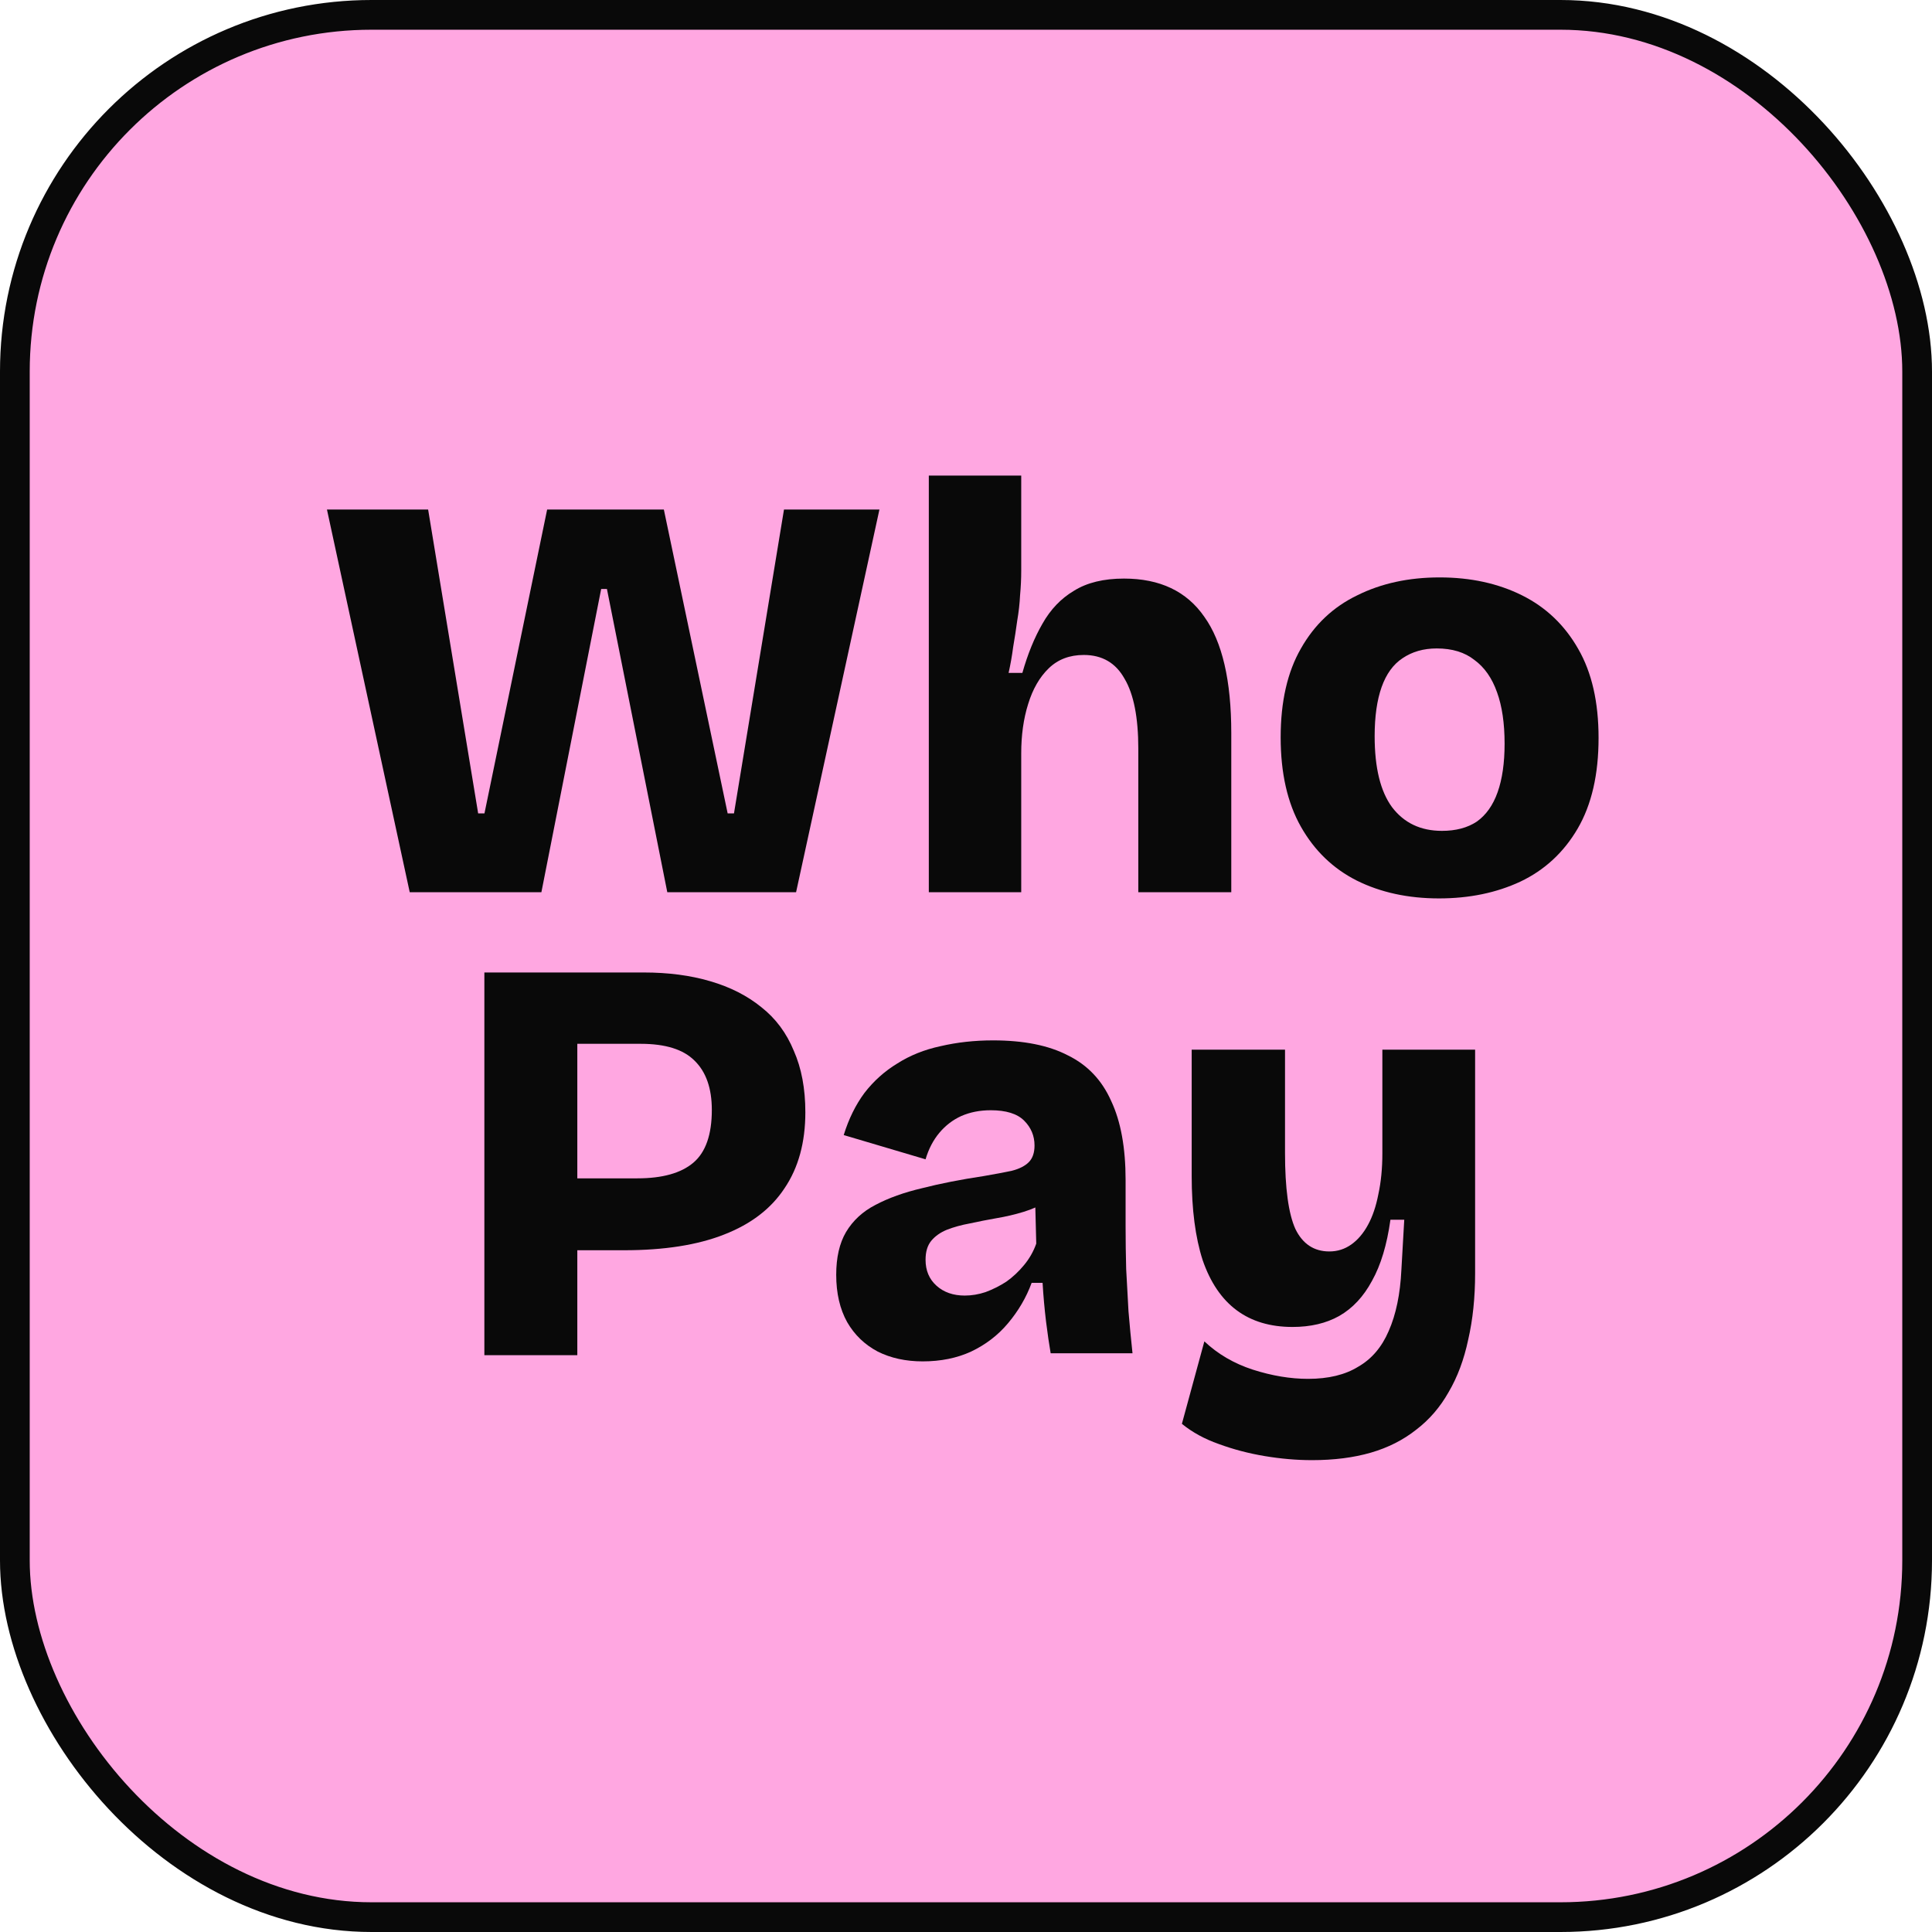
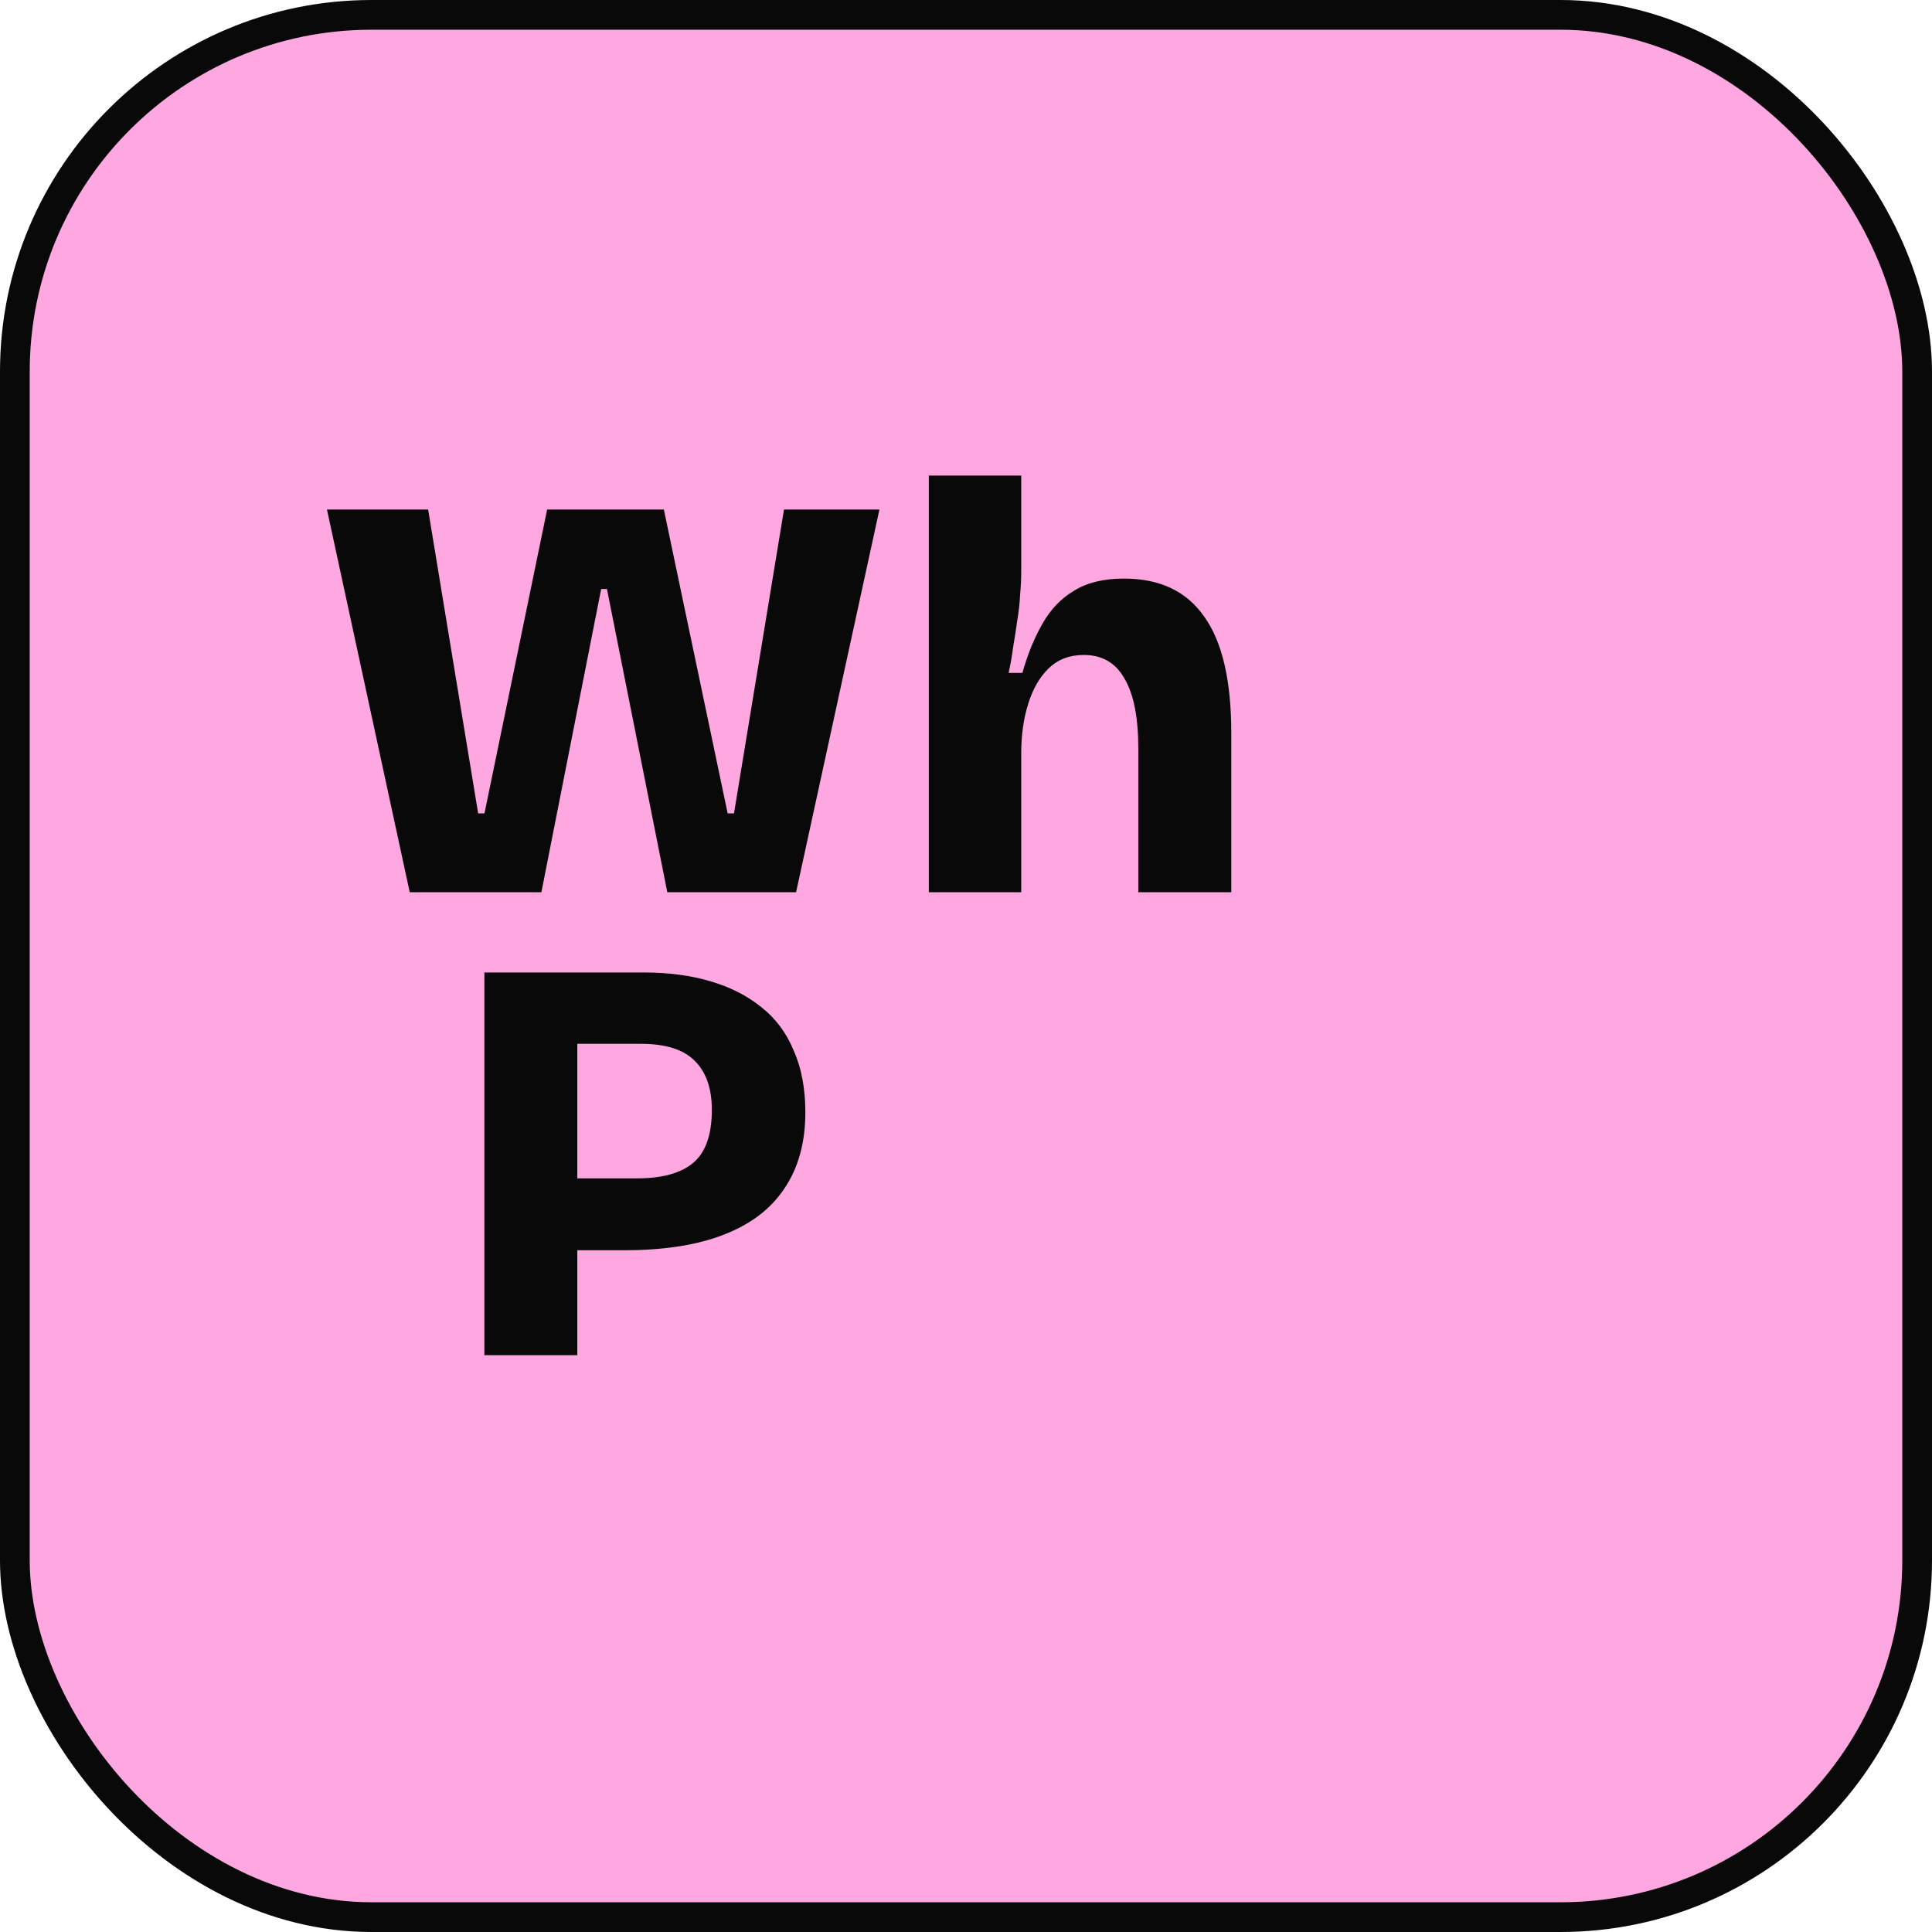
<svg xmlns="http://www.w3.org/2000/svg" fill="none" height="100%" overflow="visible" preserveAspectRatio="none" style="display: block;" viewBox="0 0 130 130" width="100%">
  <g id="Logo">
    <rect fill="#FFA7E1" height="128" rx="24" width="128" x="1" y="1" />
    <rect height="128" rx="24" stroke="#090909" stroke-width="2" width="128" x="1" y="1" />
    <g id="LOGO">
-       <path d="M88.287 98.25C87.254 98.25 86.194 98.159 85.109 97.978C84.024 97.797 82.99 97.526 82.008 97.164C81.052 96.828 80.225 96.375 79.527 95.806L81.039 90.258C81.944 91.112 83.029 91.746 84.295 92.159C85.587 92.573 86.828 92.78 88.016 92.78C89.386 92.78 90.51 92.508 91.388 91.965C92.293 91.448 92.978 90.646 93.443 89.56C93.934 88.448 94.218 87.077 94.296 85.448L94.489 82.073H93.559C93.326 83.754 92.913 85.125 92.319 86.185C91.75 87.245 91.014 88.034 90.109 88.551C89.231 89.043 88.184 89.288 86.97 89.288C85.471 89.288 84.218 88.913 83.21 88.163C82.202 87.413 81.44 86.288 80.923 84.788C80.432 83.263 80.186 81.374 80.186 79.124V70.629H86.466V77.573C86.466 79.952 86.698 81.659 87.163 82.694C87.654 83.702 88.417 84.207 89.45 84.207C89.993 84.207 90.484 84.051 90.923 83.741C91.363 83.431 91.737 82.991 92.047 82.422C92.358 81.853 92.59 81.168 92.745 80.366C92.926 79.538 93.016 78.62 93.016 77.612V70.629H99.257V85.681C99.257 87.31 99.102 88.797 98.792 90.142C98.508 91.487 98.068 92.664 97.474 93.672C96.906 94.681 96.182 95.522 95.303 96.194C94.425 96.892 93.404 97.409 92.241 97.746C91.078 98.082 89.76 98.25 88.287 98.25Z" fill="#090909" />
-       <path d="M62.086 91.604C60.948 91.604 59.939 91.384 59.06 90.944C58.181 90.478 57.496 89.817 57.004 88.963C56.513 88.082 56.267 87.02 56.267 85.777C56.267 84.612 56.487 83.654 56.927 82.903C57.392 82.126 58.051 81.517 58.905 81.077C59.784 80.611 60.831 80.235 62.047 79.95C63.262 79.639 64.646 79.368 66.197 79.134C66.947 79.005 67.568 78.888 68.059 78.785C68.576 78.655 68.964 78.461 69.223 78.202C69.481 77.943 69.611 77.568 69.611 77.076C69.611 76.428 69.378 75.871 68.912 75.405C68.447 74.939 67.697 74.706 66.663 74.706C65.939 74.706 65.279 74.835 64.684 75.094C64.115 75.353 63.624 75.729 63.21 76.221C62.797 76.713 62.486 77.309 62.279 78.008L56.772 76.376C57.108 75.289 57.573 74.343 58.168 73.54C58.788 72.738 59.526 72.077 60.379 71.559C61.232 71.016 62.202 70.627 63.288 70.394C64.4 70.135 65.576 70.005 66.818 70.005C68.886 70.005 70.567 70.342 71.86 71.016C73.179 71.663 74.149 72.686 74.769 74.084C75.416 75.457 75.739 77.231 75.739 79.406V82.553C75.739 83.485 75.752 84.43 75.778 85.389C75.83 86.321 75.881 87.266 75.933 88.225C76.011 89.157 76.101 90.102 76.204 91.06H70.697C70.593 90.465 70.49 89.752 70.386 88.924C70.283 88.069 70.205 87.202 70.153 86.321H69.417C69.055 87.305 68.524 88.212 67.826 89.04C67.154 89.843 66.326 90.478 65.344 90.944C64.387 91.384 63.301 91.604 62.086 91.604ZM64.917 87.176C65.383 87.176 65.848 87.098 66.314 86.943C66.805 86.761 67.27 86.528 67.71 86.243C68.15 85.933 68.55 85.557 68.912 85.117C69.274 84.677 69.546 84.198 69.727 83.68L69.649 80.611L70.503 80.805C70.011 81.116 69.468 81.362 68.874 81.543C68.279 81.724 67.671 81.867 67.05 81.97C66.456 82.074 65.861 82.19 65.266 82.32C64.697 82.424 64.18 82.566 63.715 82.747C63.275 82.928 62.926 83.174 62.667 83.485C62.409 83.796 62.279 84.223 62.279 84.767C62.279 85.492 62.525 86.075 63.017 86.515C63.508 86.956 64.141 87.176 64.917 87.176Z" fill="#090909" />
      <path d="M37.176 84.126V79.288H42.886C44.569 79.288 45.825 78.937 46.654 78.235C47.483 77.532 47.897 76.349 47.897 74.684C47.897 73.227 47.509 72.122 46.732 71.367C45.981 70.613 44.777 70.236 43.119 70.236H37.176V65.436H43.313C44.971 65.436 46.46 65.632 47.781 66.022C49.127 66.412 50.28 66.997 51.238 67.778C52.196 68.532 52.921 69.507 53.413 70.704C53.931 71.875 54.19 73.253 54.19 74.84C54.19 76.869 53.724 78.573 52.792 79.951C51.886 81.33 50.526 82.371 48.713 83.073C46.926 83.775 44.686 84.126 41.993 84.126H37.176ZM32.592 91.189V65.436H38.846V91.189H32.592Z" fill="#090909" />
-       <path d="M96.83 60.452C94.748 60.452 92.9 60.051 91.287 59.248C89.699 58.445 88.45 57.241 87.539 55.635C86.629 54.029 86.173 52.023 86.173 49.614C86.173 47.206 86.629 45.211 87.539 43.632C88.45 42.026 89.712 40.835 91.326 40.058C92.939 39.255 94.787 38.853 96.869 38.853C98.951 38.853 100.798 39.255 102.412 40.058C104.025 40.861 105.287 42.065 106.198 43.67C107.109 45.25 107.564 47.244 107.564 49.653C107.564 52.113 107.096 54.146 106.159 55.752C105.222 57.357 103.934 58.549 102.295 59.326C100.681 60.077 98.859 60.452 96.83 60.452ZM97.025 55.907C97.962 55.907 98.742 55.7 99.367 55.286C99.992 54.845 100.46 54.185 100.772 53.304C101.084 52.424 101.241 51.336 101.241 50.041C101.241 48.669 101.071 47.516 100.733 46.584C100.395 45.626 99.887 44.901 99.211 44.408C98.56 43.891 97.715 43.632 96.674 43.632C95.789 43.632 95.021 43.852 94.371 44.292C93.746 44.706 93.278 45.354 92.965 46.234C92.653 47.115 92.497 48.215 92.497 49.536C92.497 51.66 92.887 53.253 93.668 54.314C94.475 55.376 95.594 55.907 97.025 55.907Z" fill="#090909" />
      <path d="M62.498 60.037V32H68.716V38.425C68.716 38.944 68.69 39.489 68.638 40.061C68.612 40.606 68.548 41.177 68.445 41.774C68.368 42.345 68.278 42.929 68.175 43.526C68.097 44.123 67.995 44.707 67.866 45.279H68.793C69.153 44.007 69.604 42.903 70.144 41.969C70.685 41.008 71.393 40.268 72.269 39.749C73.144 39.204 74.264 38.931 75.628 38.931C78.049 38.931 79.851 39.788 81.035 41.501C82.245 43.189 82.85 45.798 82.85 49.328V60.037H76.594V50.38C76.594 48.277 76.285 46.706 75.667 45.668C75.075 44.604 74.161 44.071 72.925 44.071C71.972 44.071 71.187 44.37 70.569 44.967C69.951 45.564 69.488 46.369 69.179 47.381C68.87 48.368 68.716 49.471 68.716 50.691V60.037H62.498Z" fill="#090909" />
      <path d="M27.57 60.037L22 34.285H28.808L32.174 54.73H32.599L36.816 34.285H44.669L48.962 54.73H49.388L52.753 34.285H59.175L53.566 60.037H44.901L40.839 39.63H40.452L36.429 60.037H27.57Z" fill="#090909" />
    </g>
  </g>
</svg>